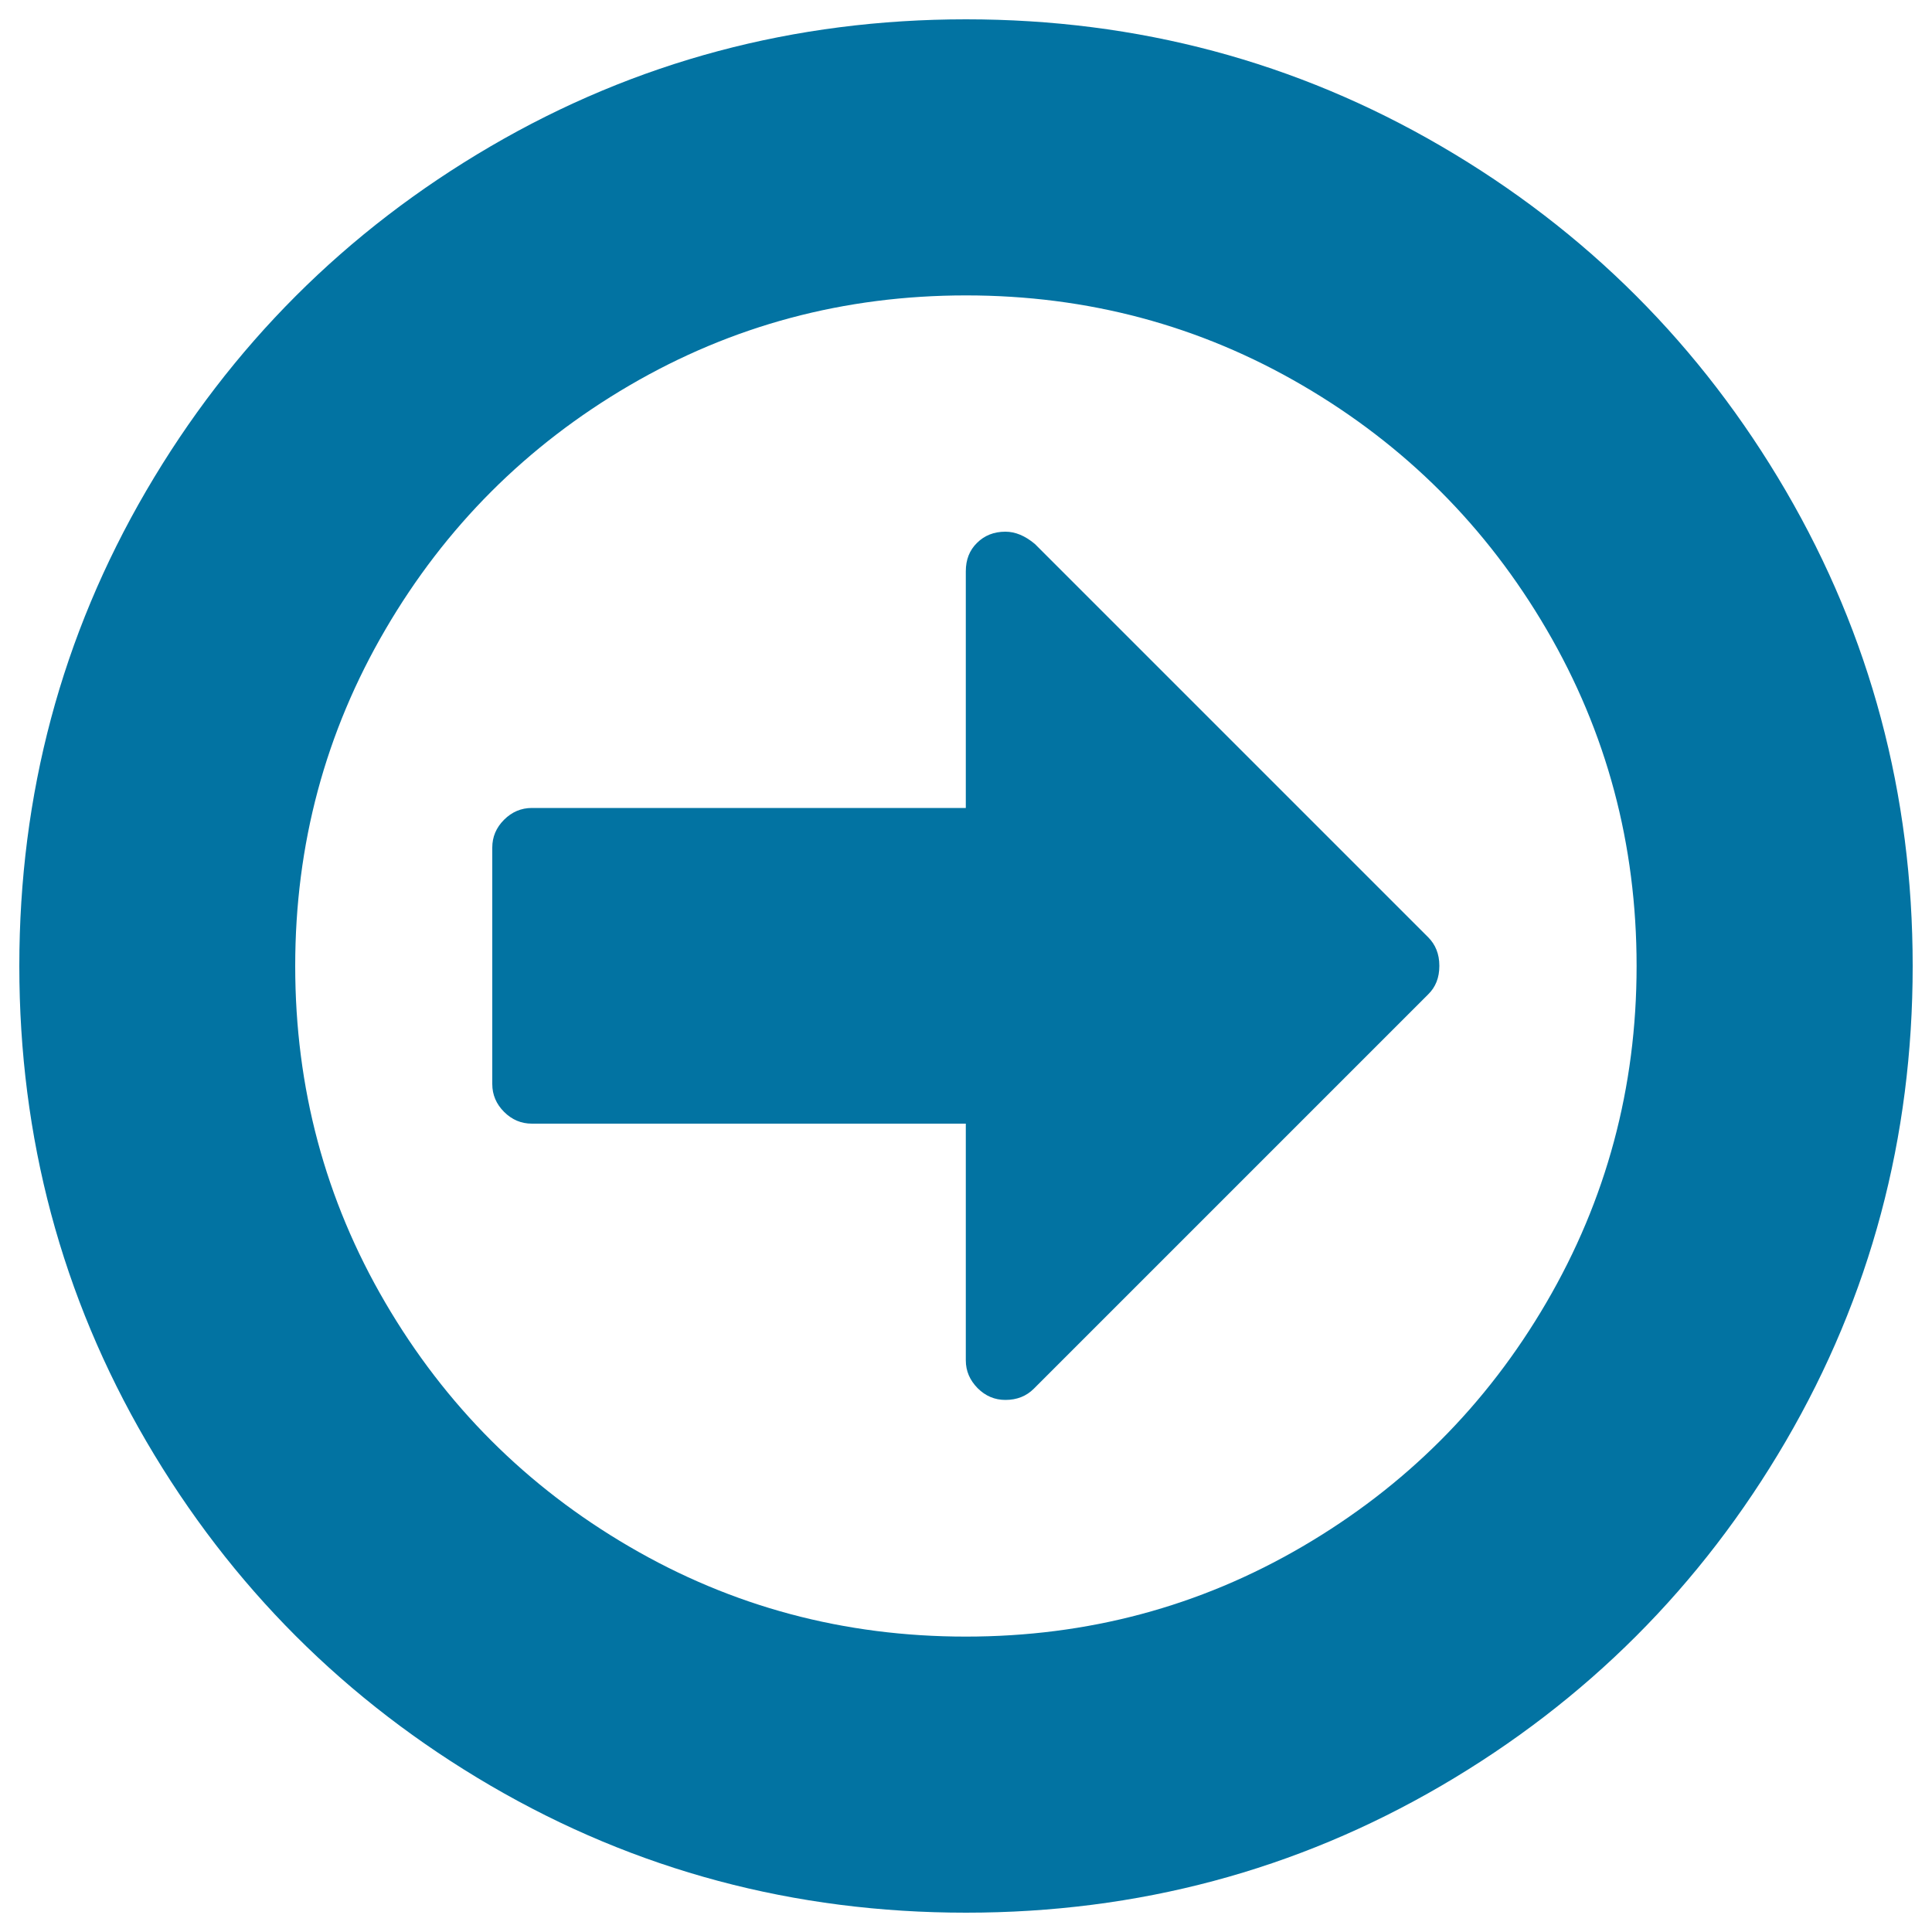
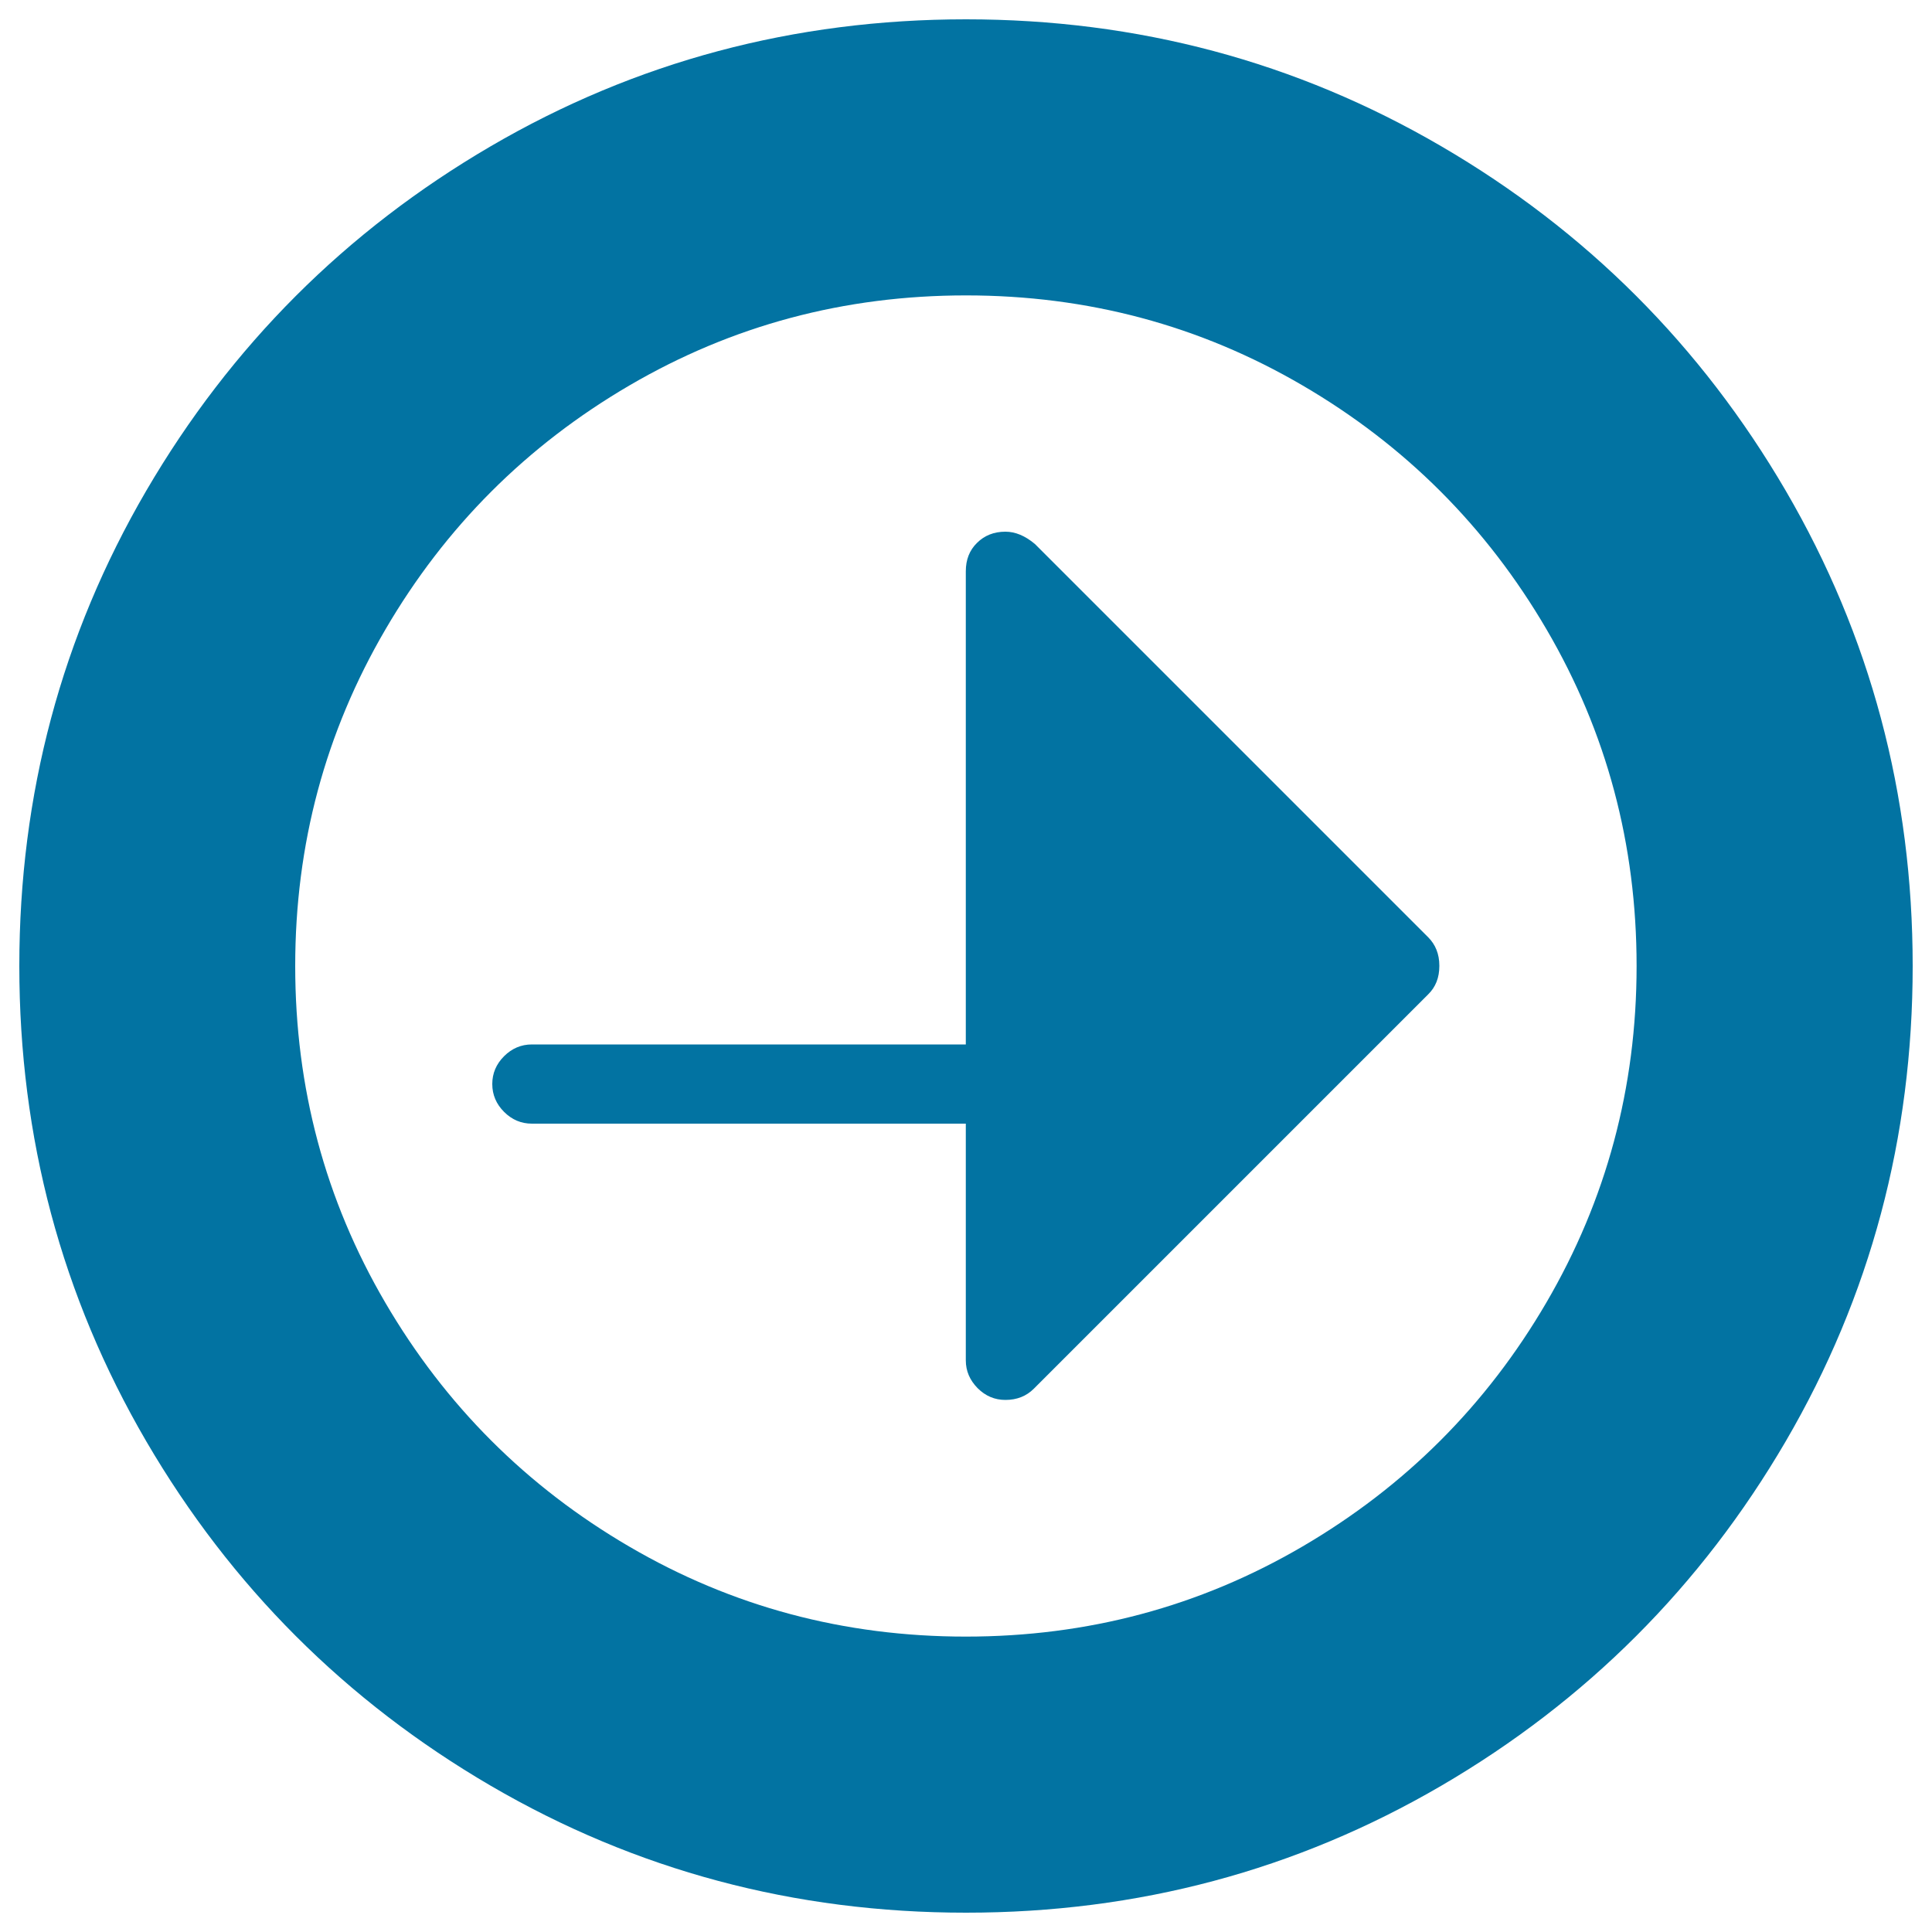
<svg xmlns="http://www.w3.org/2000/svg" viewBox="0 0 1000 1000" style="fill:#0273a2">
  <title>Circle The Arrow To The Right SVG icon</title>
-   <path d="M745,500c0,6-1.9,10.9-5.8,14.7L535.1,718.8c-3.8,3.8-8.7,5.8-14.7,5.8c-5.5,0-10.3-2-14.4-6.1c-4-4.1-6.1-8.8-6.1-14.4V581.6H275.3c-5.5,0-10.3-2-14.4-6.1c-4-4-6.1-8.8-6.1-14.4V438.7c0-5.5,2-10.3,6.1-14.4c4-4,8.8-6.1,14.4-6.1h224.6V295.7c0-6,1.9-10.9,5.8-14.7c3.8-3.8,8.7-5.8,14.7-5.8c5.1,0,10.2,2.1,15.3,6.4l203.5,203.5c3.8,3.8,5.8,8.7,5.8,14.7V500z M847.1,500c0-63-15.5-121-46.6-174.2c-31.1-53.2-73.2-95.3-126.3-126.3C621,168.4,562.9,152.9,500,152.9c-63,0-121,15.5-174.2,46.6c-53.2,31.1-95.3,73.2-126.3,126.3C168.4,379,152.8,437,152.8,500c0,63,15.5,121,46.6,174.2c31.1,53.2,73.2,95.3,126.3,126.3c53.2,31.1,111.2,46.6,174.2,46.6c63,0,121-15.5,174.2-46.6c53.2-31.1,95.3-73.2,126.3-126.3S847.1,563,847.1,500z M990,500c0,88.9-21.9,170.9-65.7,246C880.5,821,821,880.5,746,924.3C670.9,968.1,588.9,990,500,990c-88.9,0-170.9-21.9-246-65.7C179,880.5,119.5,821,75.7,746C31.9,670.9,10,588.9,10,500c0-88.9,21.9-170.9,65.7-246C119.5,179,179,119.5,254,75.7S411.1,10,500,10c88.9,0,170.9,21.9,246,65.7S880.5,179,924.3,254C968.1,329.1,990,411.1,990,500L990,500z" />
+   <path d="M745,500c0,6-1.9,10.9-5.8,14.7L535.1,718.8c-3.8,3.8-8.7,5.8-14.7,5.8c-5.5,0-10.3-2-14.4-6.1c-4-4.1-6.1-8.8-6.1-14.4V581.6H275.3c-5.5,0-10.3-2-14.4-6.1c-4-4-6.1-8.8-6.1-14.4c0-5.5,2-10.3,6.1-14.4c4-4,8.8-6.1,14.4-6.1h224.6V295.7c0-6,1.9-10.9,5.8-14.7c3.8-3.8,8.7-5.8,14.7-5.8c5.1,0,10.2,2.1,15.3,6.4l203.5,203.5c3.8,3.8,5.8,8.7,5.8,14.7V500z M847.1,500c0-63-15.5-121-46.6-174.2c-31.1-53.2-73.2-95.3-126.3-126.3C621,168.4,562.9,152.9,500,152.9c-63,0-121,15.5-174.2,46.6c-53.2,31.1-95.3,73.2-126.3,126.3C168.4,379,152.8,437,152.8,500c0,63,15.5,121,46.6,174.2c31.1,53.2,73.2,95.3,126.3,126.3c53.2,31.1,111.2,46.6,174.2,46.6c63,0,121-15.5,174.2-46.6c53.2-31.1,95.3-73.2,126.3-126.3S847.1,563,847.1,500z M990,500c0,88.9-21.9,170.9-65.7,246C880.5,821,821,880.5,746,924.3C670.9,968.1,588.9,990,500,990c-88.9,0-170.9-21.9-246-65.7C179,880.5,119.5,821,75.7,746C31.9,670.9,10,588.9,10,500c0-88.9,21.9-170.9,65.7-246C119.5,179,179,119.5,254,75.7S411.1,10,500,10c88.9,0,170.9,21.9,246,65.7S880.5,179,924.3,254C968.1,329.1,990,411.1,990,500L990,500z" />
</svg>